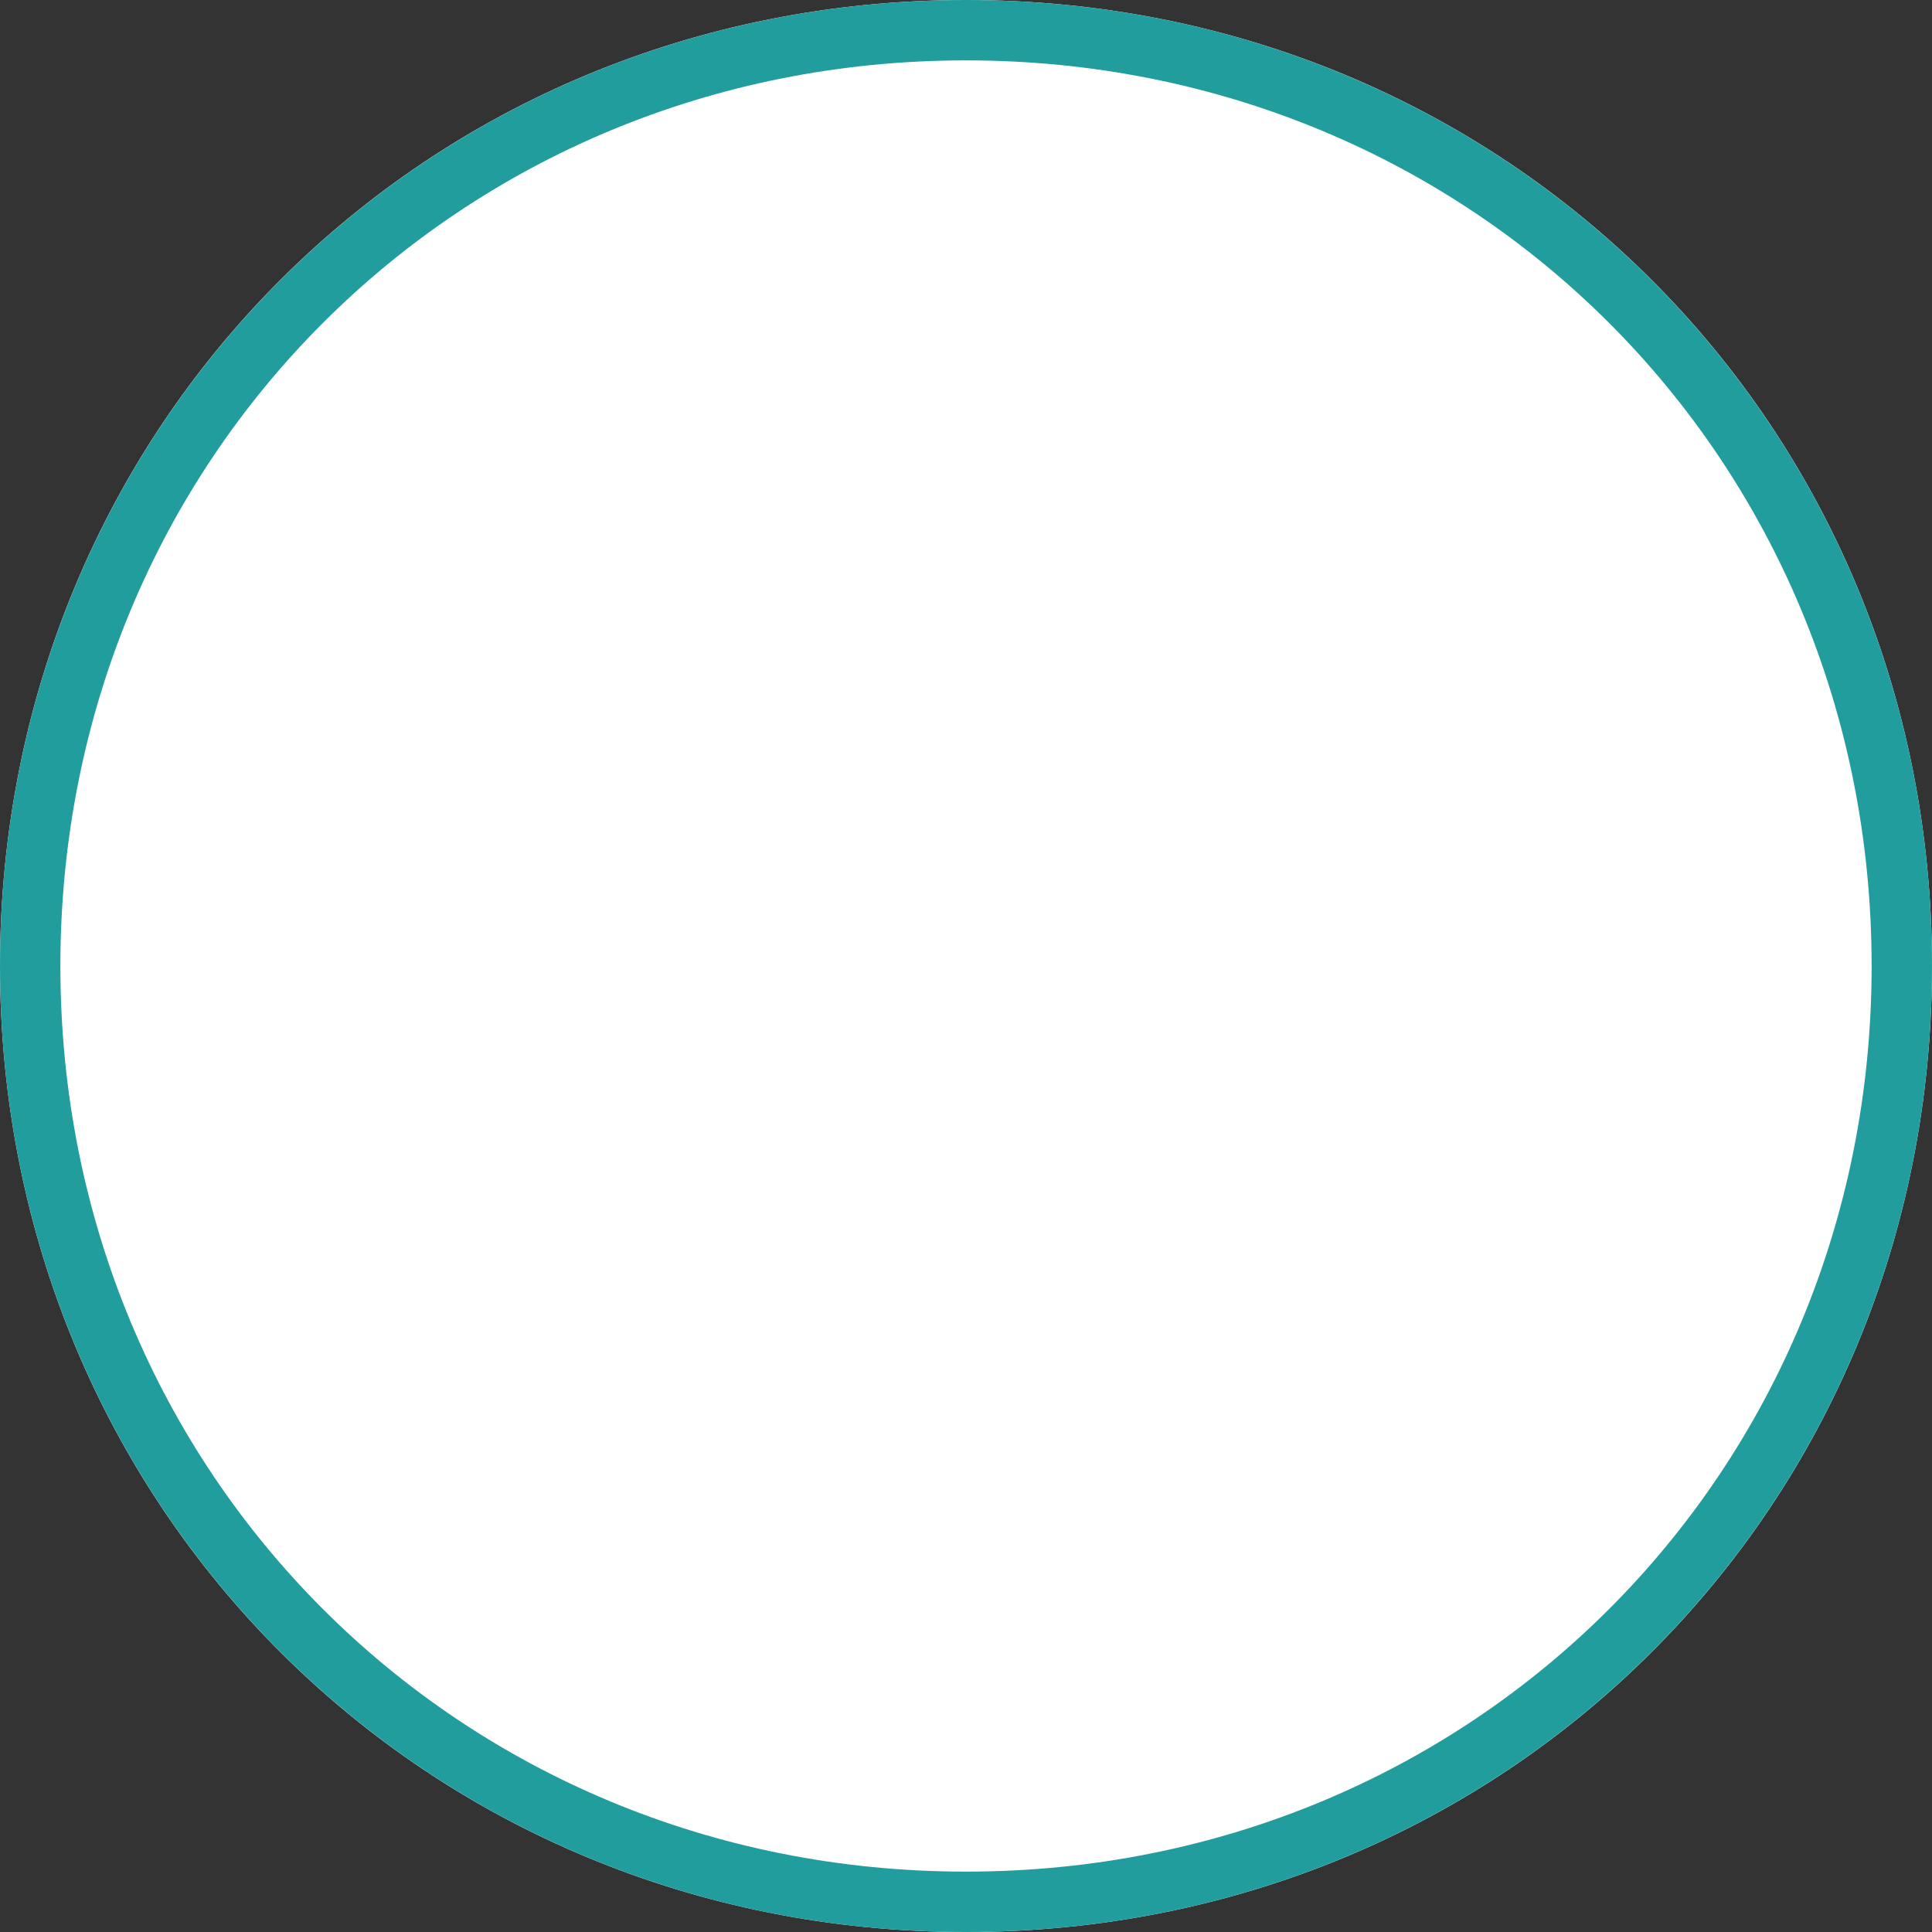
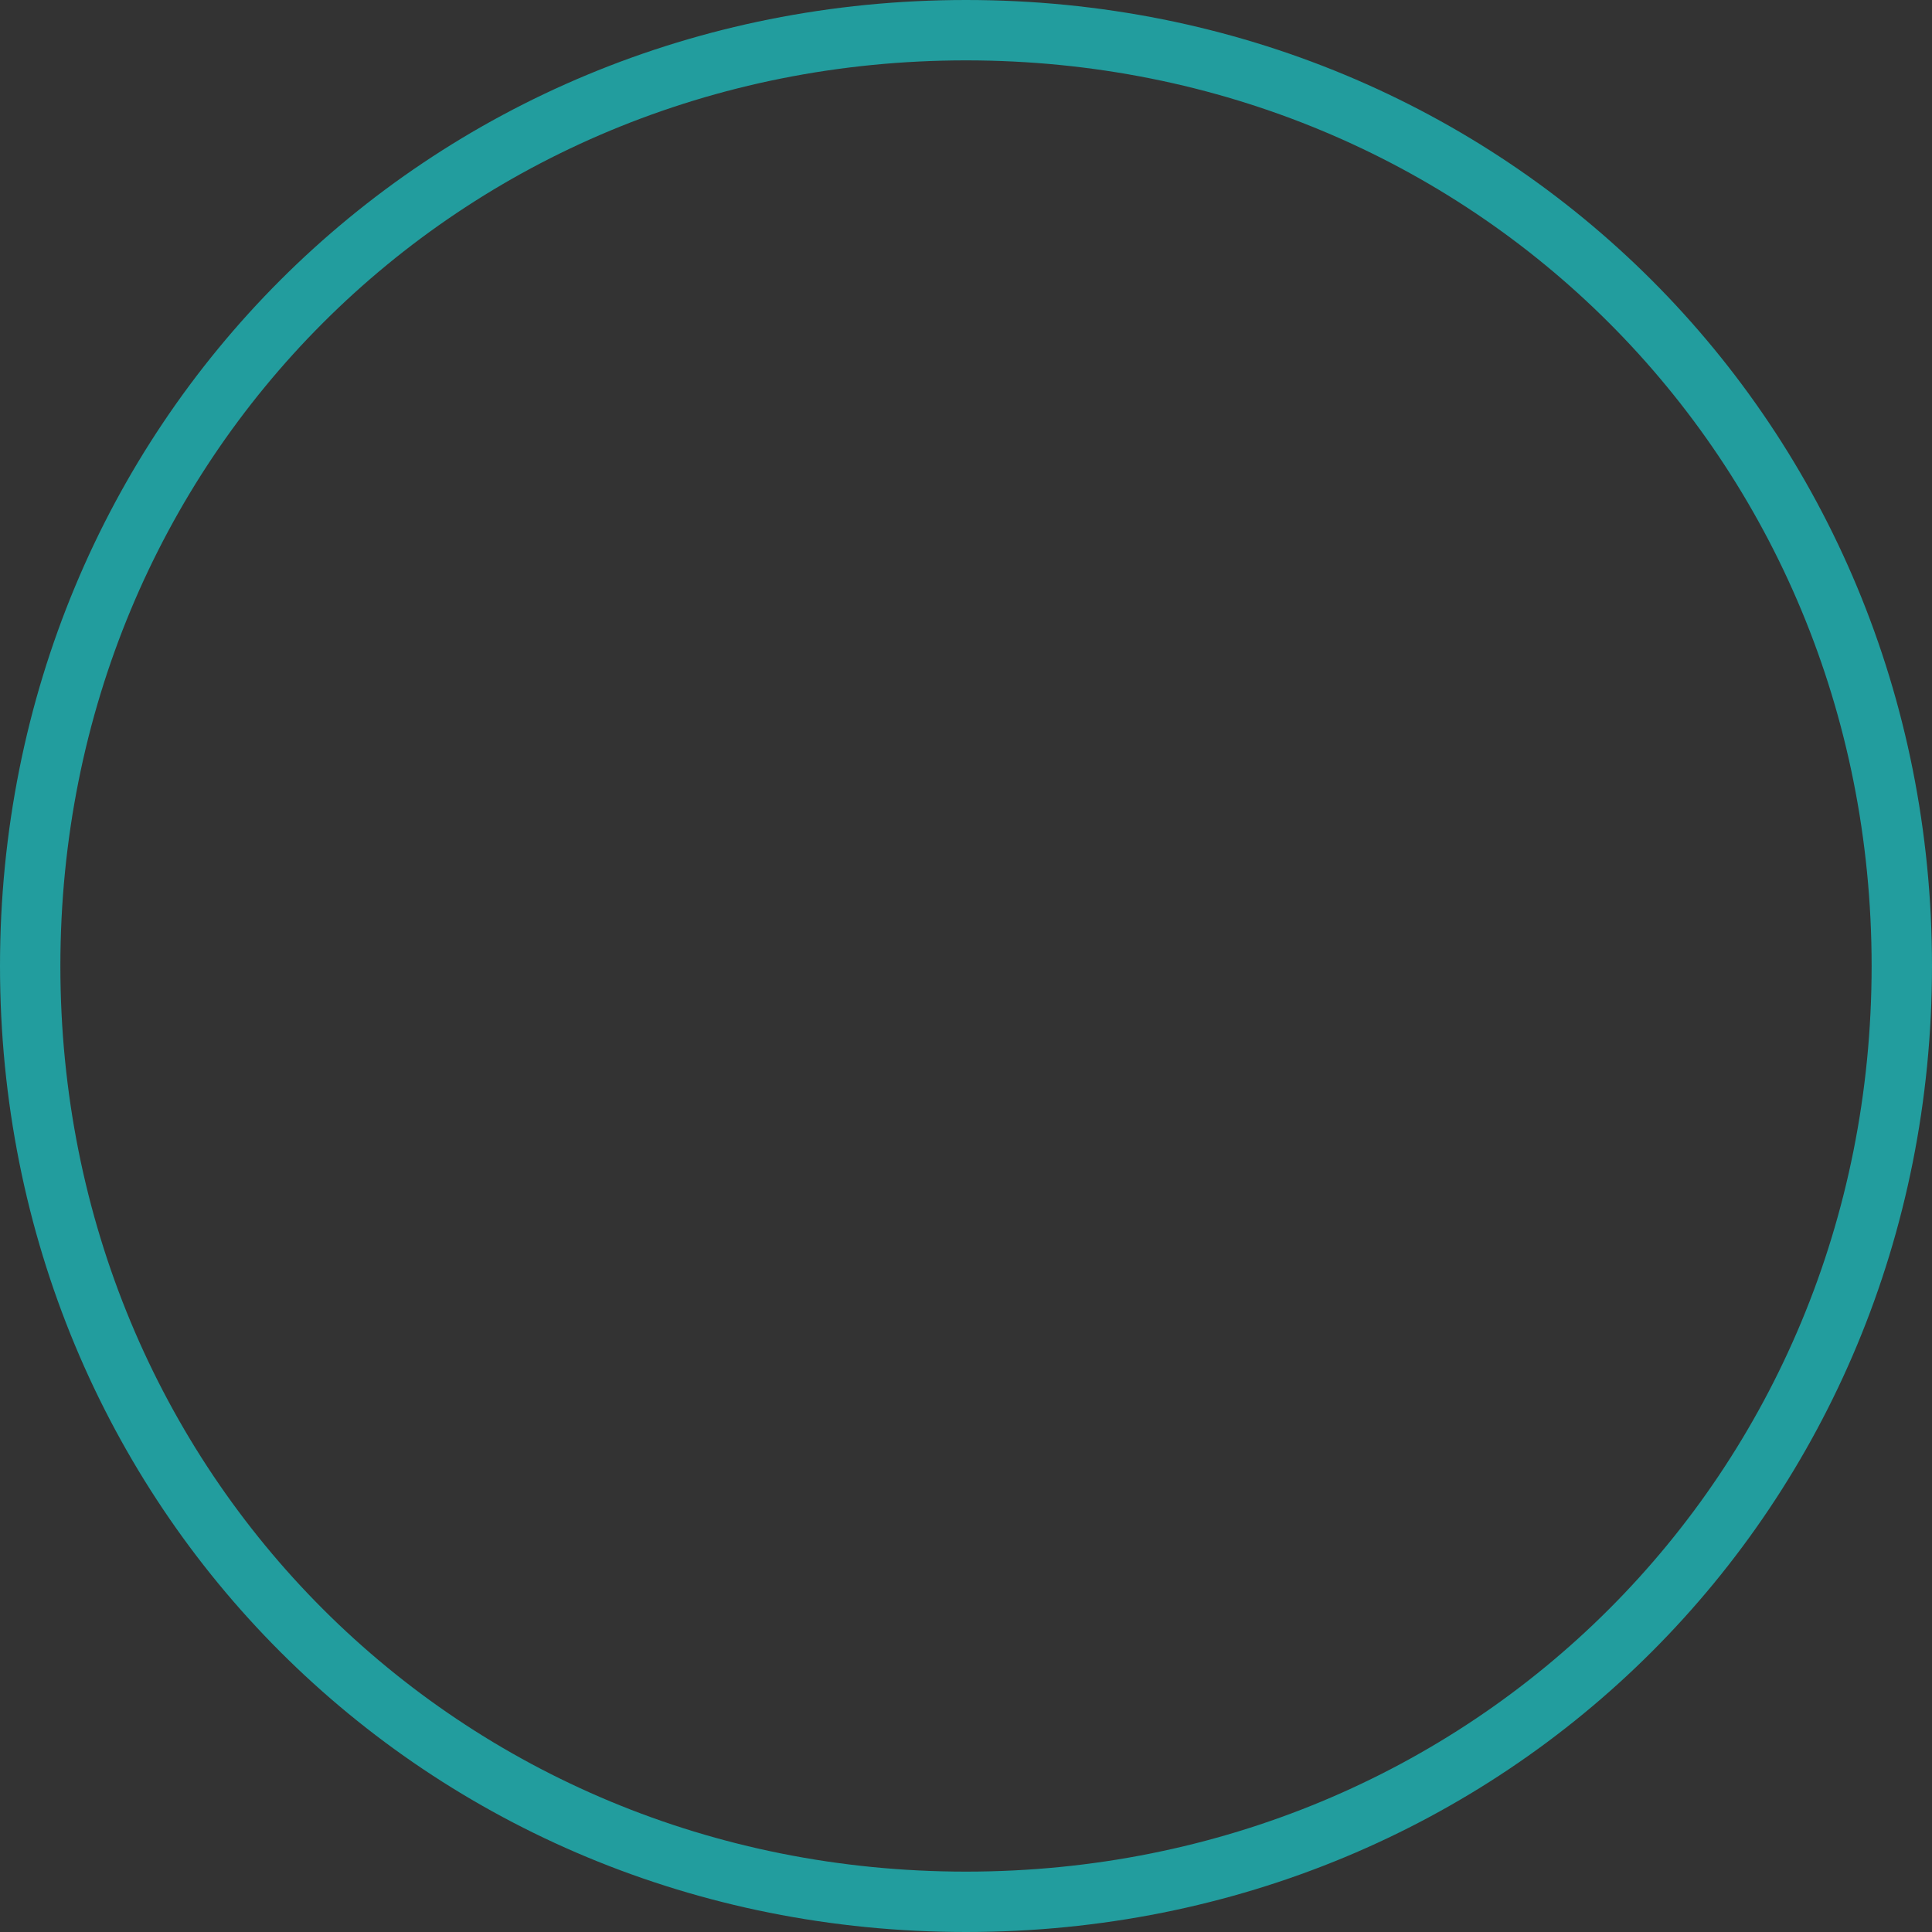
<svg xmlns="http://www.w3.org/2000/svg" version="1.1" width="32px" height="32px">
  <rect width="100%" height="100%" fill="#333333" stroke="none" />
  <g transform="matrix(1 0 0 1 -44 -6 )">
-     <path d="M 60 6  C 68.96 6  76 13.04  76 22  C 76 30.96  68.96 38  60 38  C 51.04 38  44 30.96  44 22  C 44 13.04  51.04 6  60 6  Z " fill-rule="nonzero" fill="#ffffff" stroke="none" />
    <path d="M 60 6.5  C 68.68 6.5  75.5 13.32  75.5 22  C 75.5 30.68  68.68 37.5  60 37.5  C 51.32 37.5  44.5 30.68  44.5 22  C 44.5 13.32  51.32 6.5  60 6.5  Z " stroke-width="1" stroke="#229d9e" fill="none" />
  </g>
</svg>